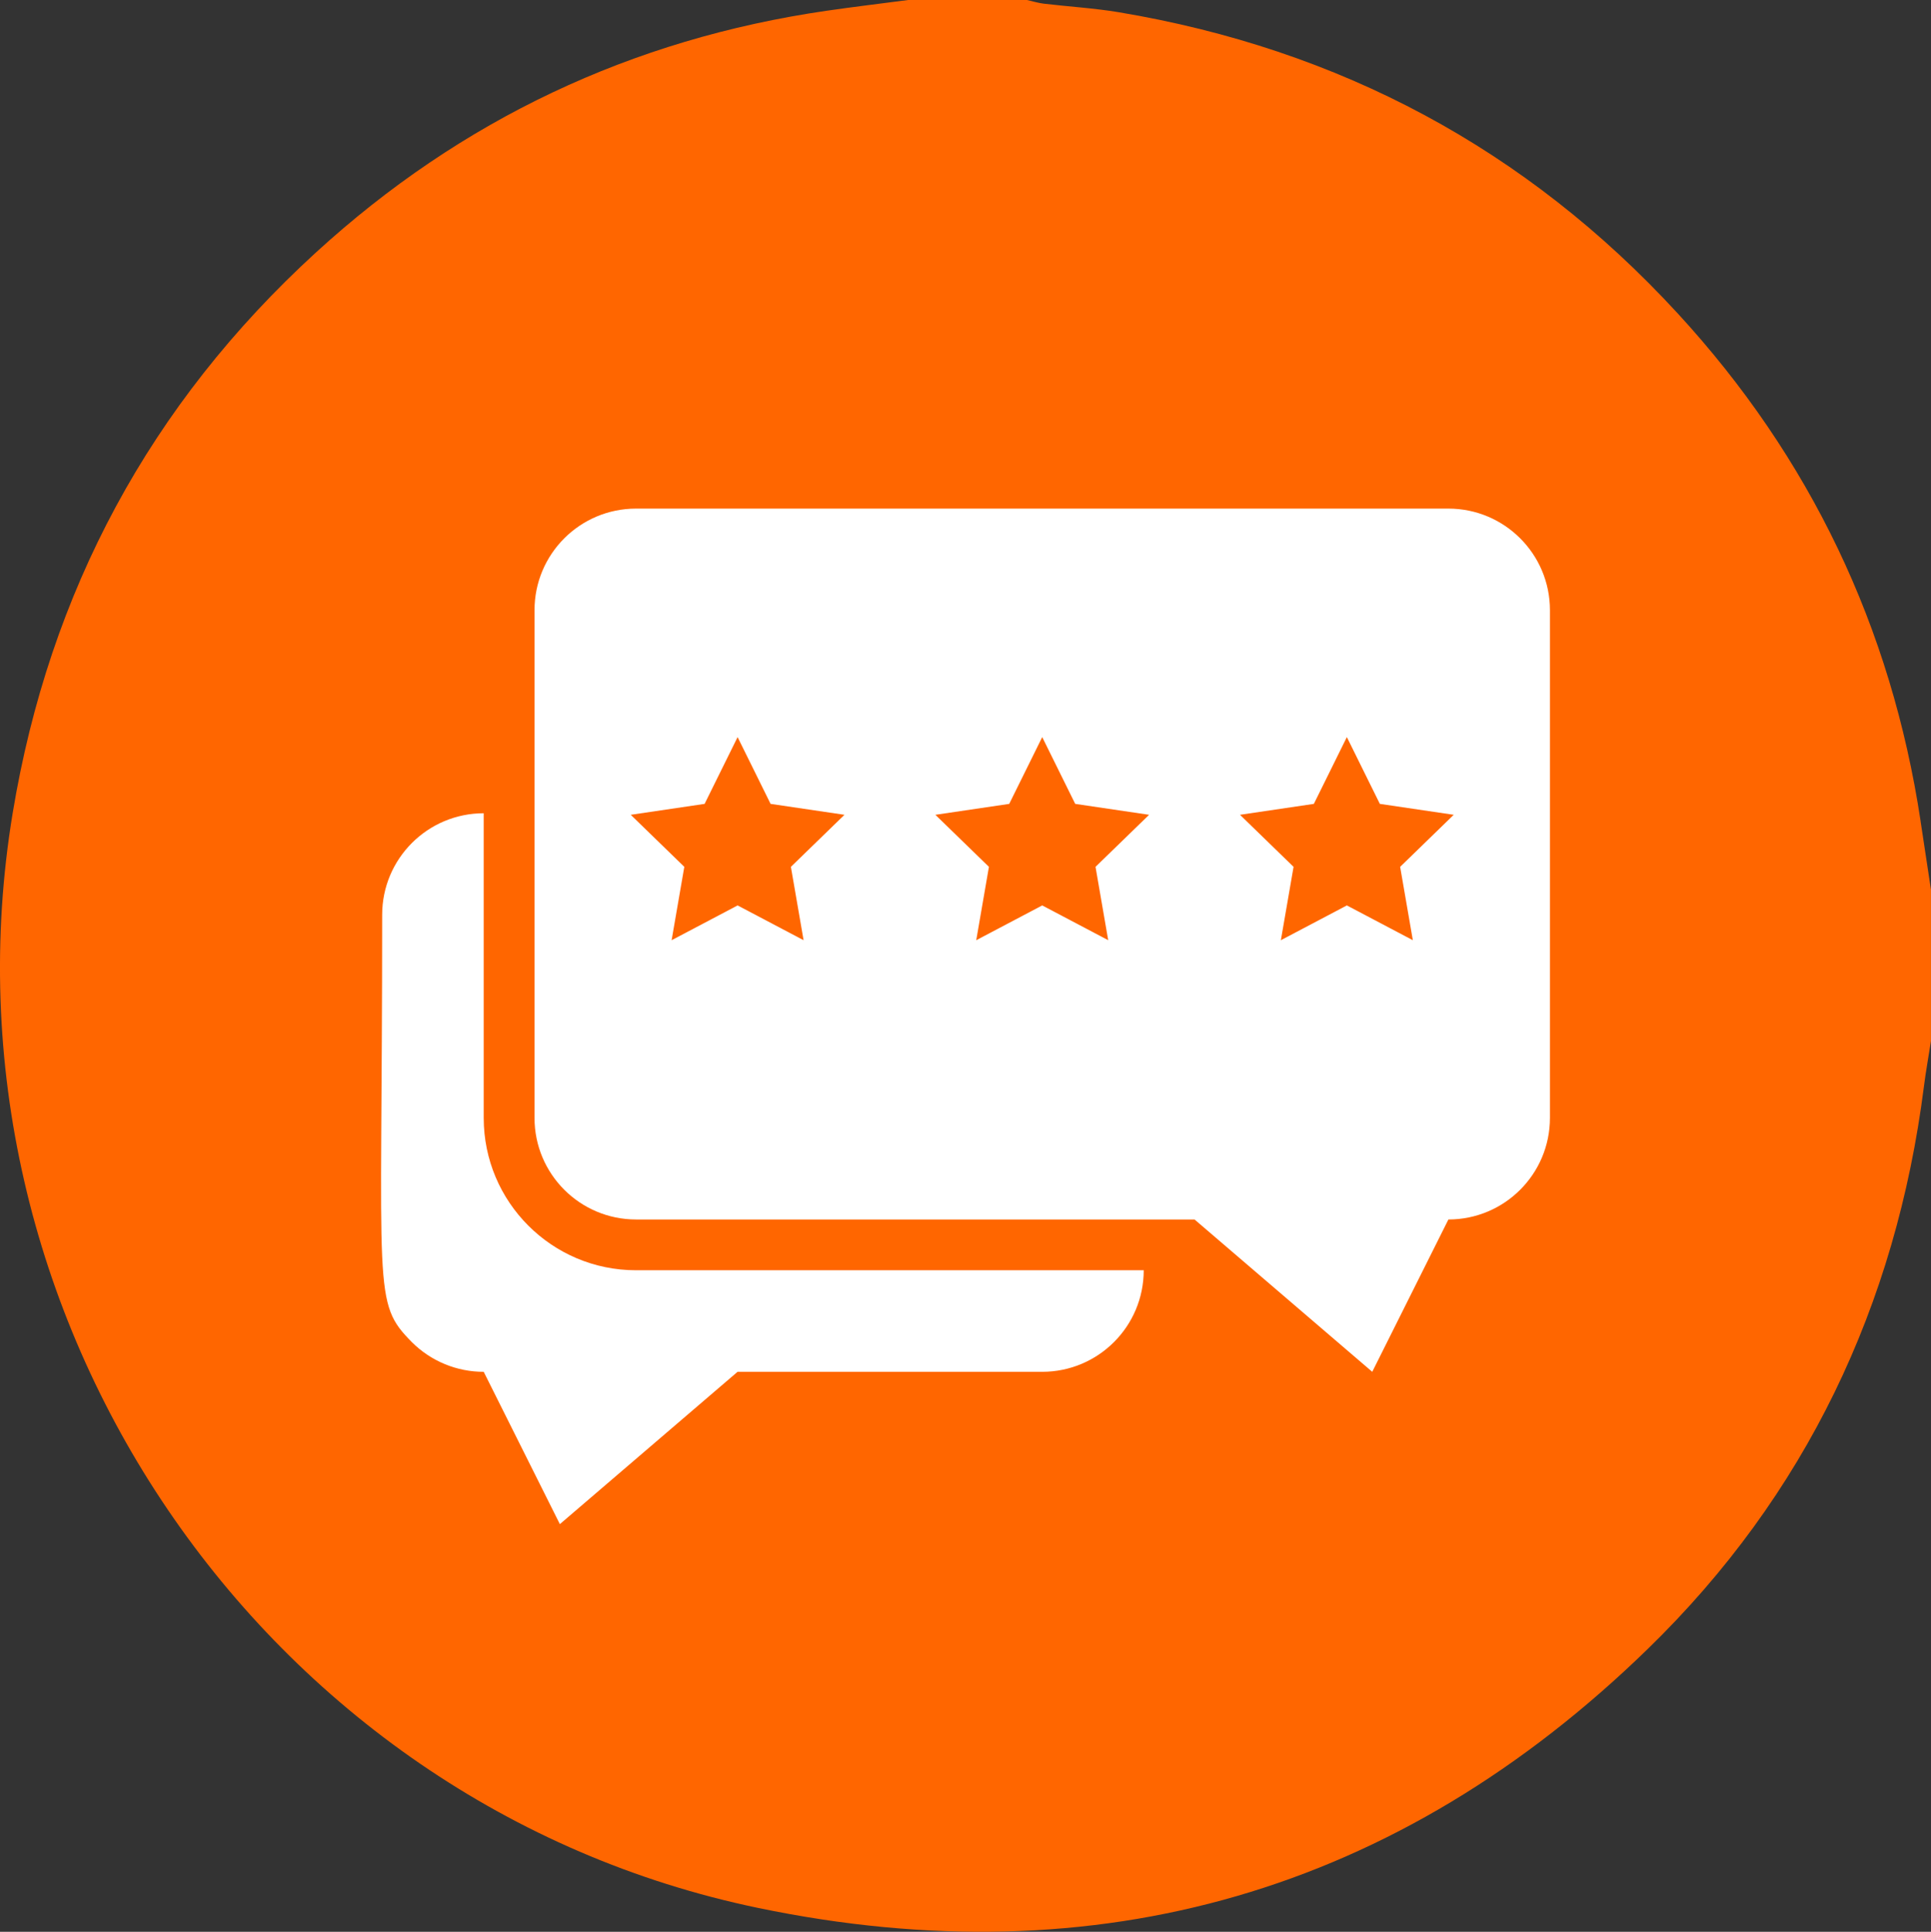
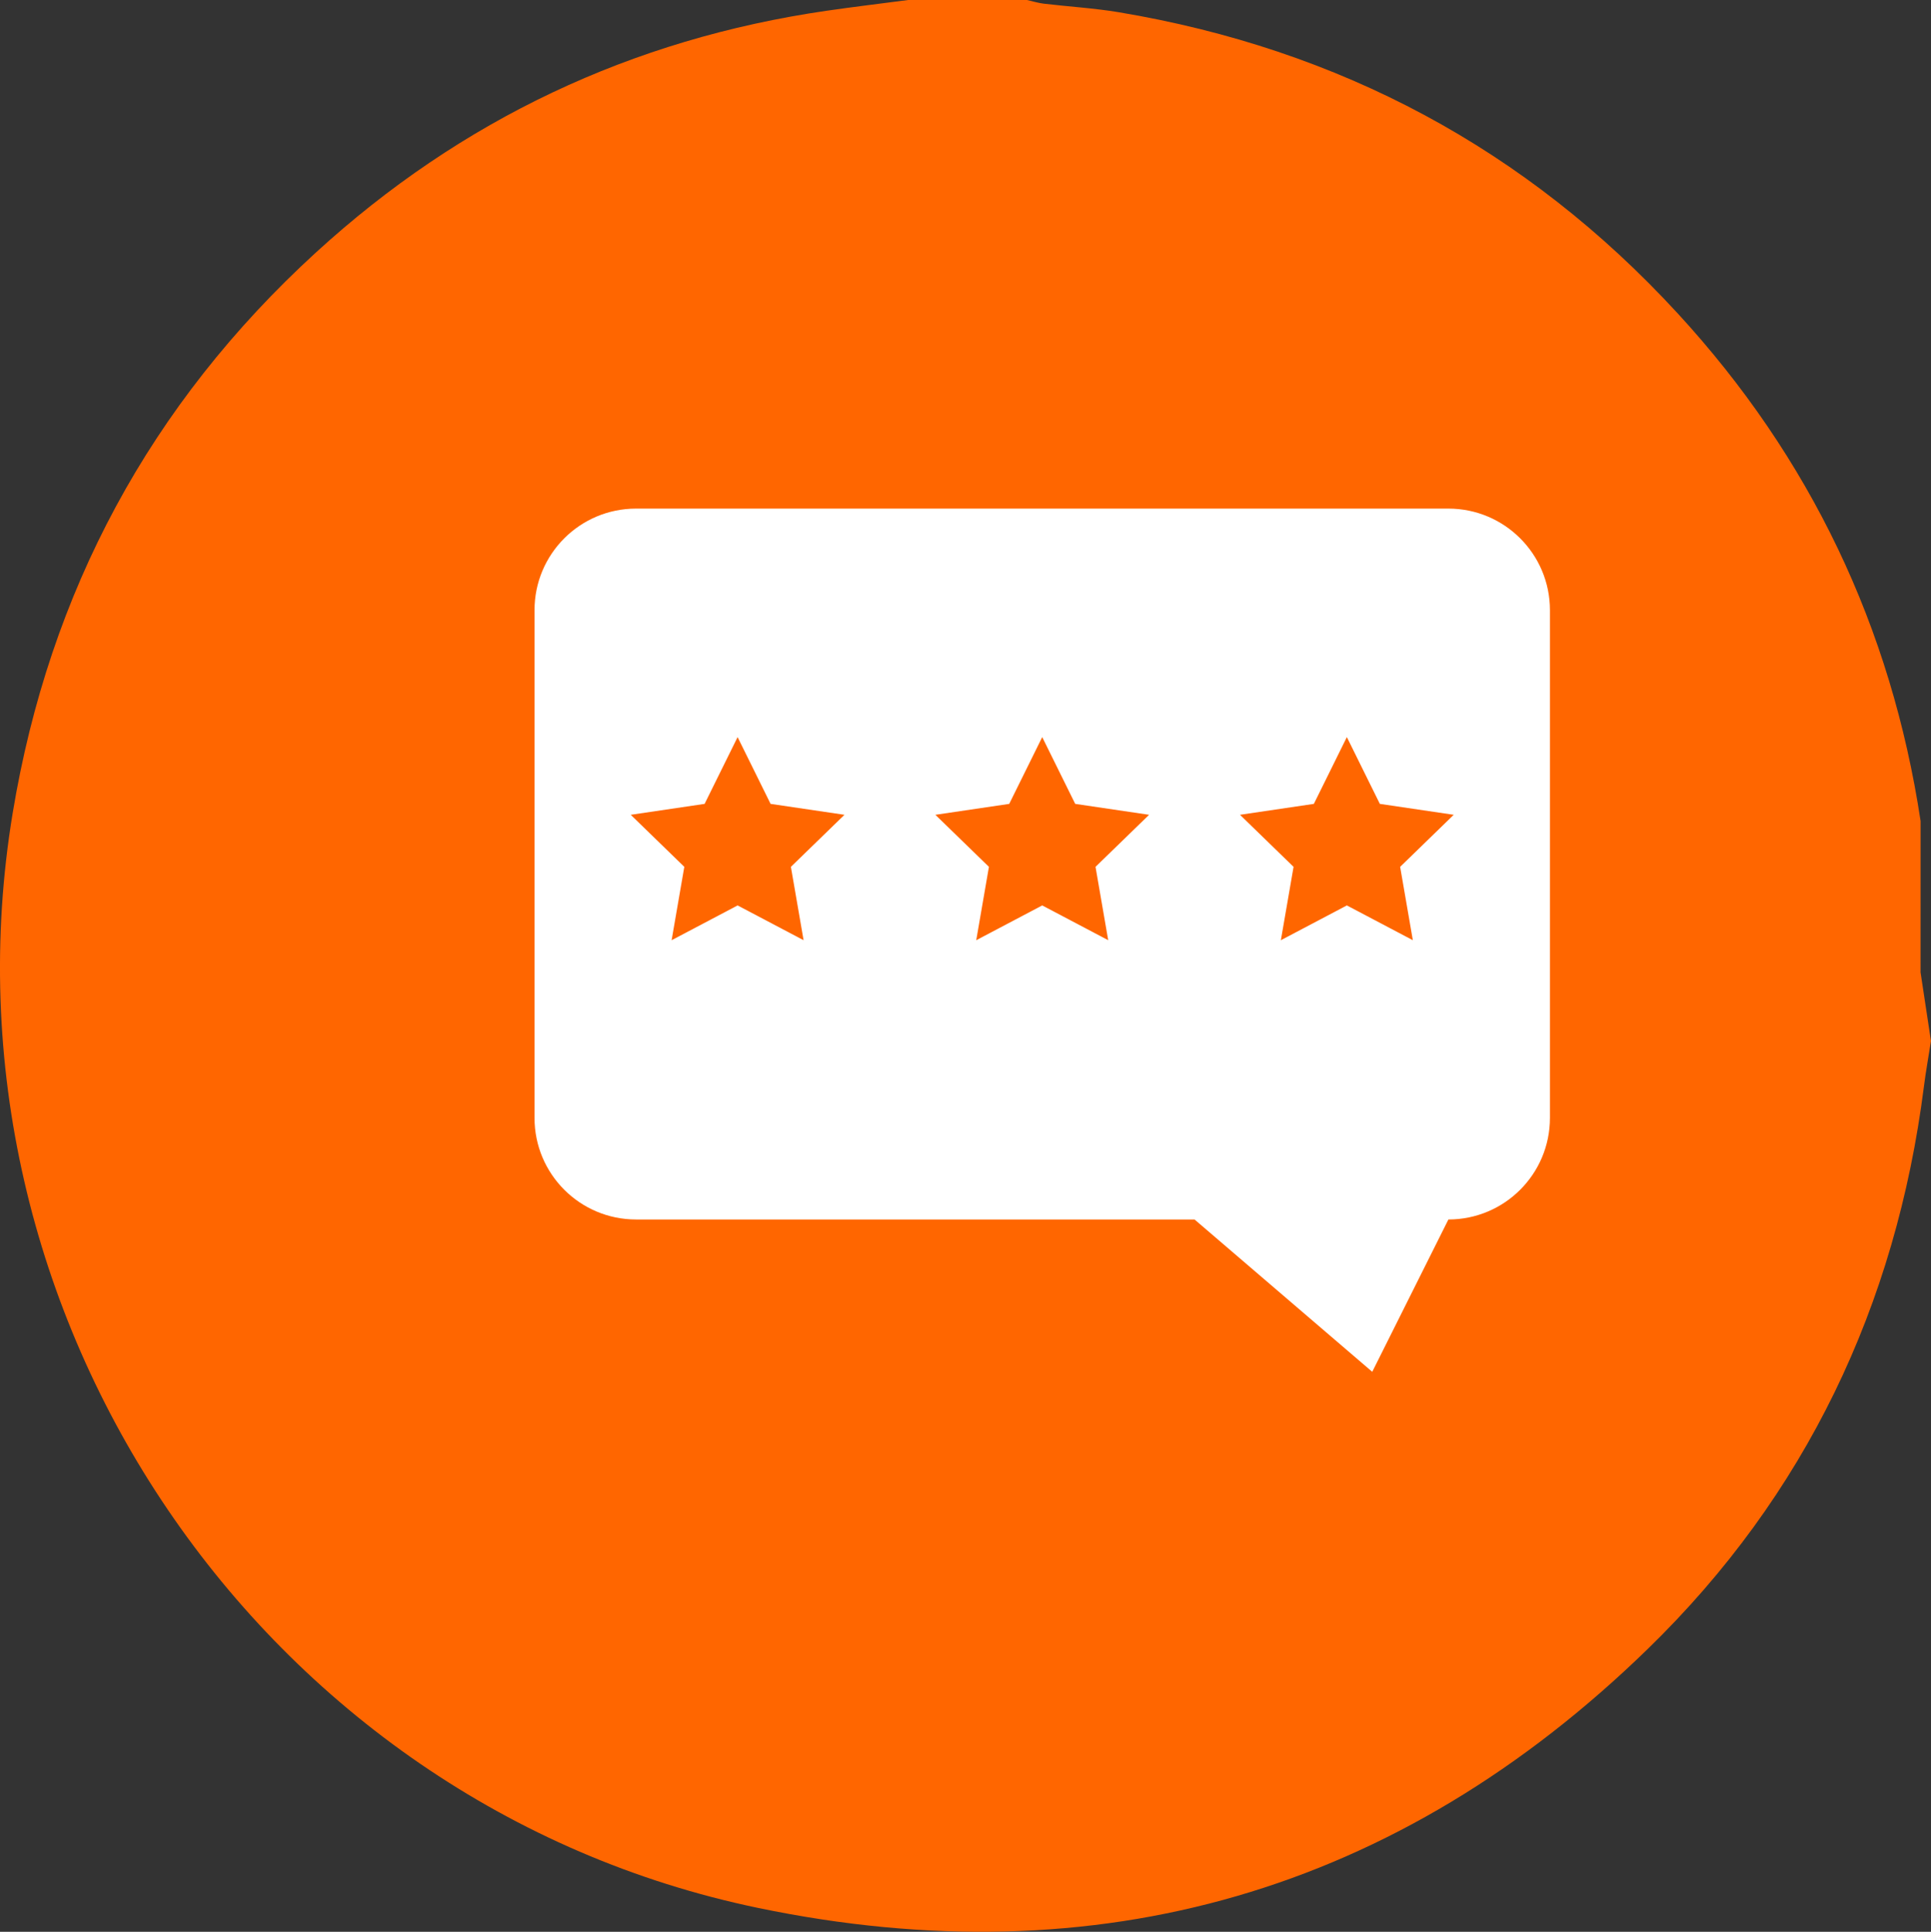
<svg xmlns="http://www.w3.org/2000/svg" id="Camada_2" viewBox="0 0 489.87 490.01">
  <rect x="0" y="0" width="489.87" height="490.01" fill="#333333" stroke="none" />
  <defs>
    <style>.cls-1{fill:#fff;}.cls-1,.cls-2{stroke-width:0px;}.cls-2{fill:#f60;}</style>
  </defs>
  <g id="Camada_1-2">
-     <path class="cls-2" d="M487.23,208.27c-7.45-49.19-28-92.22-61.62-128.78C387.23,37.76,339.77,12.46,283.86,3.11c-6.28-1.05-12.68-1.42-19.01-2.17-1.46-.17-2.88-.62-4.32-.94h-30.15c-6.9.91-13.81,1.73-20.7,2.73-49.45,7.18-92.74,27.66-129.54,61.32C38.13,102.46,12.53,150.02,3.23,206.18c-21.06,127.2,62.9,251.51,189.04,277.77,86.31,17.97,162.43-4.07,225.76-65.69,40.02-38.93,62.96-87.09,70.04-142.63.49-3.87,1.19-7.71,1.79-11.57v-38.38c-.88-5.81-1.76-11.61-2.64-17.42Z" />
+     <path class="cls-2" d="M487.23,208.27c-7.45-49.19-28-92.22-61.62-128.78C387.23,37.76,339.77,12.46,283.86,3.11c-6.28-1.05-12.68-1.42-19.01-2.17-1.46-.17-2.88-.62-4.32-.94h-30.15c-6.9.91-13.81,1.73-20.7,2.73-49.45,7.18-92.74,27.66-129.54,61.32C38.13,102.46,12.53,150.02,3.23,206.18c-21.06,127.2,62.9,251.51,189.04,277.77,86.31,17.97,162.43-4.07,225.76-65.69,40.02-38.93,62.96-87.09,70.04-142.63.49-3.87,1.19-7.71,1.79-11.57c-.88-5.81-1.76-11.61-2.64-17.42Z" />
    <g id="Rating">
      <path class="cls-1" d="M367.44,129.01h-206.08c-14.23,0-25.76,11.53-25.76,25.76v128.8c0,14.23,11.53,25.76,25.76,25.76h141.68l45.08,38.64,19.32-38.64c14.23,0,25.76-11.53,25.76-25.76v-128.8c0-14.23-11.53-25.76-25.76-25.76ZM203.86,238.49l-16.74-8.82-16.74,8.82,3.22-18.61-13.59-13.2,18.74-2.77,8.37-16.94,8.37,16.94,18.74,2.77-13.59,13.2,3.22,18.61ZM281.14,238.49l-16.74-8.82-16.74,8.82,3.22-18.61-13.59-13.2,18.74-2.77,8.37-16.94,8.37,16.94,18.74,2.77-13.59,13.2,3.22,18.61ZM355.2,219.88l3.22,18.61-16.74-8.82-16.74,8.82,3.22-18.61-13.59-13.2,18.74-2.77,8.37-16.94,8.37,16.94,18.74,2.77-13.59,13.2Z" />
-       <path class="cls-1" d="M122.71,283.57v-77.28c-14.23,0-25.76,11.53-25.76,25.76,0,96.6-2.51,98.21,7.53,108.39,4.84,4.83,11.39,7.54,18.23,7.53l19.32,38.64,45.08-38.64h77.28c14.23,0,25.76-11.53,25.76-25.76h-128.8c-21.34,0-38.64-17.3-38.64-38.64Z" />
    </g>
  </g>
</svg>